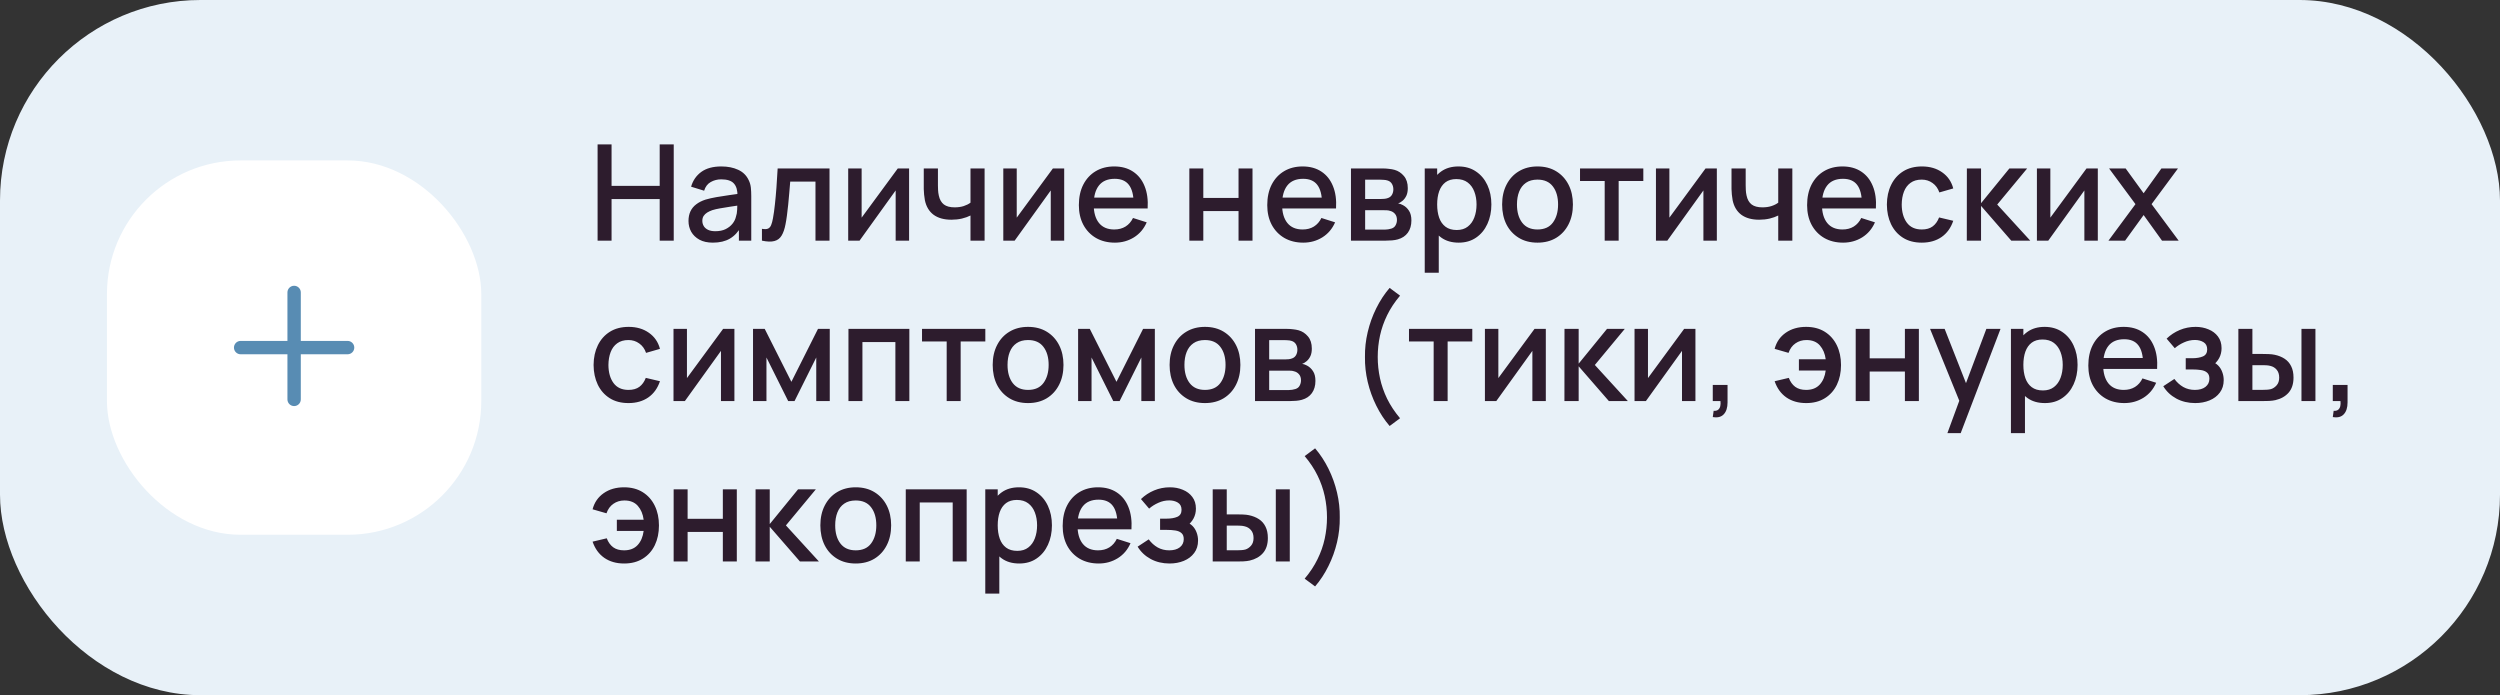
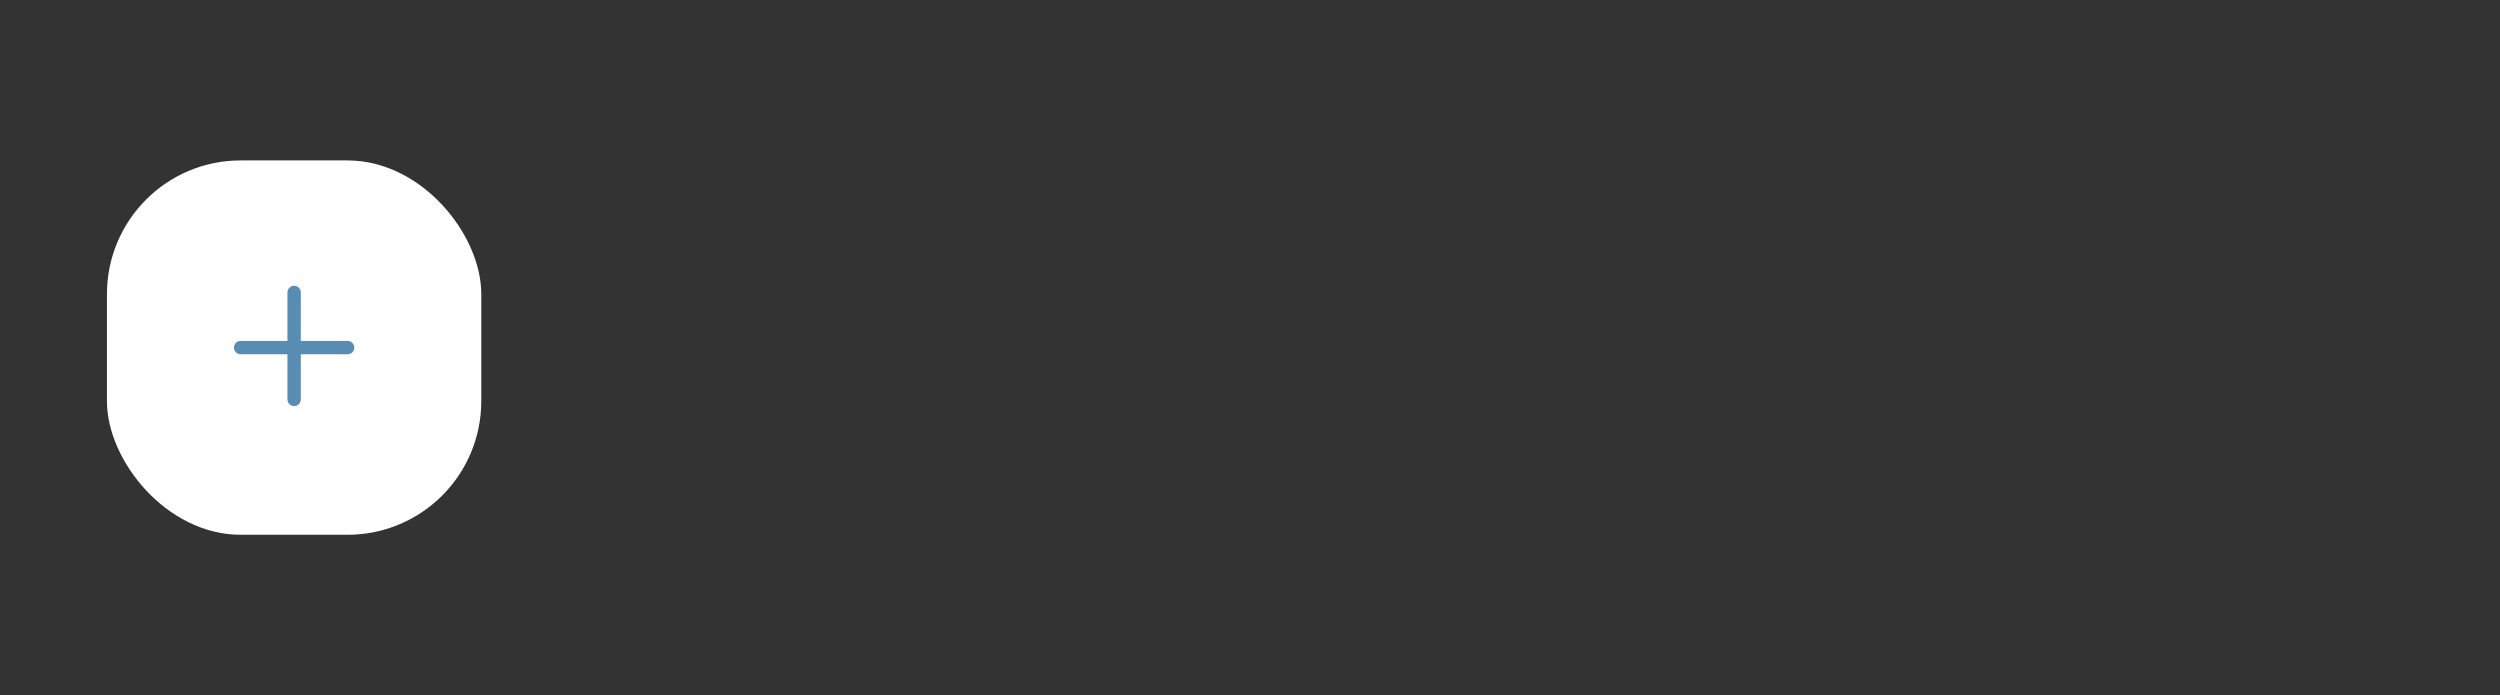
<svg xmlns="http://www.w3.org/2000/svg" width="374" height="104" viewBox="0 0 374 104" fill="none">
  <rect x="0" y="0" width="374" height="104" fill="#333333" stroke="none" />
-   <rect width="374" height="104" rx="30" fill="#E8F1F8" />
  <rect x="16" y="24" width="56" height="56" rx="20" fill="white" />
  <path fill-rule="evenodd" clip-rule="evenodd" d="M45 43.75C45 43.198 44.552 42.75 44 42.75C43.448 42.75 43 43.198 43 43.75V51H36C35.448 51 35 51.448 35 52C35 52.552 35.448 53 36 53H43V59.75C43 60.302 43.448 60.75 44 60.75C44.552 60.75 45 60.302 45 59.75V53H52C52.552 53 53 52.552 53 52C53 51.448 52.552 51 52 51H45V43.75Z" fill="#588CB3" />
-   <path d="M89.4 36V21.6H91.49V27.81H98.69V21.6H100.79V36H98.69V29.78H91.49V36H89.4ZM106.649 36.3C105.849 36.3 105.179 36.153 104.639 35.86C104.099 35.56 103.689 35.167 103.409 34.68C103.136 34.187 102.999 33.647 102.999 33.06C102.999 32.513 103.096 32.033 103.289 31.62C103.483 31.207 103.769 30.857 104.149 30.57C104.529 30.277 104.996 30.04 105.549 29.86C106.029 29.72 106.573 29.597 107.179 29.49C107.786 29.383 108.423 29.283 109.089 29.19C109.763 29.097 110.429 29.003 111.089 28.91L110.329 29.33C110.343 28.483 110.163 27.857 109.789 27.45C109.423 27.037 108.789 26.83 107.889 26.83C107.323 26.83 106.803 26.963 106.329 27.23C105.856 27.49 105.526 27.923 105.339 28.53L103.389 27.93C103.656 27.003 104.163 26.267 104.909 25.72C105.663 25.173 106.663 24.9 107.909 24.9C108.876 24.9 109.716 25.067 110.429 25.4C111.149 25.727 111.676 26.247 112.009 26.96C112.183 27.313 112.289 27.687 112.329 28.08C112.369 28.473 112.389 28.897 112.389 29.35V36H110.539V33.53L110.899 33.85C110.453 34.677 109.883 35.293 109.189 35.7C108.503 36.1 107.656 36.3 106.649 36.3ZM107.019 34.59C107.613 34.59 108.123 34.487 108.549 34.28C108.976 34.067 109.319 33.797 109.579 33.47C109.839 33.143 110.009 32.803 110.089 32.45C110.203 32.13 110.266 31.77 110.279 31.37C110.299 30.97 110.309 30.65 110.309 30.41L110.989 30.66C110.329 30.76 109.729 30.85 109.189 30.93C108.649 31.01 108.159 31.09 107.719 31.17C107.286 31.243 106.899 31.333 106.559 31.44C106.273 31.54 106.016 31.66 105.789 31.8C105.569 31.94 105.393 32.11 105.259 32.31C105.133 32.51 105.069 32.753 105.069 33.04C105.069 33.32 105.139 33.58 105.279 33.82C105.419 34.053 105.633 34.24 105.919 34.38C106.206 34.52 106.573 34.59 107.019 34.59ZM113.986 36V34.23C114.386 34.303 114.689 34.293 114.896 34.2C115.109 34.1 115.266 33.92 115.366 33.66C115.473 33.4 115.563 33.063 115.636 32.65C115.749 32.043 115.846 31.353 115.926 30.58C116.013 29.8 116.089 28.957 116.156 28.05C116.223 27.143 116.283 26.193 116.336 25.2H124.096V36H121.996V27.17H118.216C118.176 27.697 118.129 28.257 118.076 28.85C118.029 29.437 117.976 30.02 117.916 30.6C117.856 31.18 117.793 31.723 117.726 32.23C117.659 32.737 117.589 33.17 117.516 33.53C117.383 34.25 117.186 34.823 116.926 35.25C116.673 35.67 116.313 35.94 115.846 36.06C115.379 36.187 114.759 36.167 113.986 36ZM136 25.2V36H133.99V28.49L128.59 36H126.89V25.2H128.9V32.56L134.31 25.2H136ZM145.185 36V32.24C144.818 32.427 144.388 32.58 143.895 32.7C143.401 32.813 142.881 32.87 142.335 32.87C141.228 32.87 140.338 32.623 139.665 32.13C138.998 31.63 138.565 30.91 138.365 29.97C138.311 29.69 138.271 29.403 138.245 29.11C138.218 28.81 138.201 28.537 138.195 28.29C138.195 28.043 138.195 27.86 138.195 27.74V25.2H140.315V27.74C140.315 27.913 140.321 28.143 140.335 28.43C140.348 28.71 140.385 28.983 140.445 29.25C140.571 29.85 140.825 30.297 141.205 30.59C141.585 30.877 142.121 31.02 142.815 31.02C143.315 31.02 143.765 30.957 144.165 30.83C144.571 30.697 144.911 30.527 145.185 30.32V25.2H147.295V36H145.185ZM159.203 25.2V36H157.193V28.49L151.793 36H150.093V25.2H152.103V32.56L157.513 25.2H159.203ZM166.788 36.3C165.714 36.3 164.771 36.067 163.958 35.6C163.151 35.127 162.521 34.47 162.068 33.63C161.621 32.783 161.398 31.803 161.398 30.69C161.398 29.51 161.618 28.487 162.058 27.62C162.504 26.753 163.124 26.083 163.918 25.61C164.711 25.137 165.634 24.9 166.688 24.9C167.788 24.9 168.724 25.157 169.498 25.67C170.271 26.177 170.848 26.9 171.228 27.84C171.614 28.78 171.768 29.897 171.688 31.19H169.598V30.43C169.584 29.177 169.344 28.25 168.878 27.65C168.418 27.05 167.714 26.75 166.768 26.75C165.721 26.75 164.934 27.08 164.408 27.74C163.881 28.4 163.618 29.353 163.618 30.6C163.618 31.787 163.881 32.707 164.408 33.36C164.934 34.007 165.694 34.33 166.688 34.33C167.341 34.33 167.904 34.183 168.378 33.89C168.858 33.59 169.231 33.163 169.498 32.61L171.548 33.26C171.128 34.227 170.491 34.977 169.638 35.51C168.784 36.037 167.834 36.3 166.788 36.3ZM162.938 31.19V29.56H170.648V31.19H162.938ZM177.925 36V25.2H180.015V29.61H185.285V25.2H187.375V36H185.285V31.58H180.015V36H177.925ZM194.971 36.3C193.898 36.3 192.955 36.067 192.141 35.6C191.335 35.127 190.705 34.47 190.251 33.63C189.805 32.783 189.581 31.803 189.581 30.69C189.581 29.51 189.801 28.487 190.241 27.62C190.688 26.753 191.308 26.083 192.101 25.61C192.895 25.137 193.818 24.9 194.871 24.9C195.971 24.9 196.908 25.157 197.681 25.67C198.455 26.177 199.031 26.9 199.411 27.84C199.798 28.78 199.951 29.897 199.871 31.19H197.781V30.43C197.768 29.177 197.528 28.25 197.061 27.65C196.601 27.05 195.898 26.75 194.951 26.75C193.905 26.75 193.118 27.08 192.591 27.74C192.065 28.4 191.801 29.353 191.801 30.6C191.801 31.787 192.065 32.707 192.591 33.36C193.118 34.007 193.878 34.33 194.871 34.33C195.525 34.33 196.088 34.183 196.561 33.89C197.041 33.59 197.415 33.163 197.681 32.61L199.731 33.26C199.311 34.227 198.675 34.977 197.821 35.51C196.968 36.037 196.018 36.3 194.971 36.3ZM191.121 31.19V29.56H198.831V31.19H191.121ZM202.105 36V25.2H206.855C207.168 25.2 207.482 25.22 207.795 25.26C208.108 25.293 208.385 25.343 208.625 25.41C209.172 25.563 209.638 25.87 210.025 26.33C210.412 26.783 210.605 27.39 210.605 28.15C210.605 28.583 210.538 28.95 210.405 29.25C210.272 29.543 210.088 29.797 209.855 30.01C209.748 30.103 209.635 30.187 209.515 30.26C209.395 30.333 209.275 30.39 209.155 30.43C209.402 30.47 209.645 30.557 209.885 30.69C210.252 30.883 210.552 31.163 210.785 31.53C211.025 31.89 211.145 32.373 211.145 32.98C211.145 33.707 210.968 34.317 210.615 34.81C210.262 35.297 209.762 35.63 209.115 35.81C208.862 35.883 208.575 35.933 208.255 35.96C207.942 35.987 207.628 36 207.315 36H202.105ZM204.225 34.35H207.185C207.325 34.35 207.485 34.337 207.665 34.31C207.845 34.283 208.005 34.247 208.145 34.2C208.445 34.107 208.658 33.937 208.785 33.69C208.918 33.443 208.985 33.18 208.985 32.9C208.985 32.52 208.885 32.217 208.685 31.99C208.485 31.757 208.232 31.607 207.925 31.54C207.792 31.493 207.645 31.467 207.485 31.46C207.325 31.453 207.188 31.45 207.075 31.45H204.225V34.35ZM204.225 29.77H206.565C206.758 29.77 206.955 29.76 207.155 29.74C207.355 29.713 207.528 29.67 207.675 29.61C207.935 29.51 208.128 29.343 208.255 29.11C208.382 28.87 208.445 28.61 208.445 28.33C208.445 28.023 208.375 27.75 208.235 27.51C208.095 27.27 207.885 27.103 207.605 27.01C207.412 26.943 207.188 26.907 206.935 26.9C206.688 26.887 206.532 26.88 206.465 26.88H204.225V29.77ZM218.22 36.3C217.187 36.3 216.32 36.05 215.62 35.55C214.92 35.043 214.39 34.36 214.03 33.5C213.67 32.64 213.49 31.67 213.49 30.59C213.49 29.51 213.667 28.54 214.02 27.68C214.38 26.82 214.907 26.143 215.6 25.65C216.3 25.15 217.16 24.9 218.18 24.9C219.193 24.9 220.067 25.15 220.8 25.65C221.54 26.143 222.11 26.82 222.51 27.68C222.91 28.533 223.11 29.503 223.11 30.59C223.11 31.67 222.91 32.643 222.51 33.51C222.117 34.37 221.553 35.05 220.82 35.55C220.093 36.05 219.227 36.3 218.22 36.3ZM213.14 40.8V25.2H215V32.97H215.24V40.8H213.14ZM217.93 34.41C218.597 34.41 219.147 34.24 219.58 33.9C220.02 33.56 220.347 33.103 220.56 32.53C220.78 31.95 220.89 31.303 220.89 30.59C220.89 29.883 220.78 29.243 220.56 28.67C220.347 28.097 220.017 27.64 219.57 27.3C219.123 26.96 218.553 26.79 217.86 26.79C217.207 26.79 216.667 26.95 216.24 27.27C215.82 27.59 215.507 28.037 215.3 28.61C215.1 29.183 215 29.843 215 30.59C215 31.337 215.1 31.997 215.3 32.57C215.5 33.143 215.817 33.593 216.25 33.92C216.683 34.247 217.243 34.41 217.93 34.41ZM230.008 36.3C228.928 36.3 227.991 36.057 227.198 35.57C226.405 35.083 225.791 34.413 225.358 33.56C224.931 32.7 224.718 31.71 224.718 30.59C224.718 29.463 224.938 28.473 225.378 27.62C225.818 26.76 226.435 26.093 227.228 25.62C228.021 25.14 228.948 24.9 230.008 24.9C231.088 24.9 232.025 25.143 232.818 25.63C233.611 26.117 234.225 26.787 234.658 27.64C235.091 28.493 235.308 29.477 235.308 30.59C235.308 31.717 235.088 32.71 234.648 33.57C234.215 34.423 233.601 35.093 232.808 35.58C232.015 36.06 231.081 36.3 230.008 36.3ZM230.008 34.33C231.041 34.33 231.811 33.983 232.318 33.29C232.831 32.59 233.088 31.69 233.088 30.59C233.088 29.463 232.828 28.563 232.308 27.89C231.795 27.21 231.028 26.87 230.008 26.87C229.308 26.87 228.731 27.03 228.278 27.35C227.825 27.663 227.488 28.1 227.268 28.66C227.048 29.213 226.938 29.857 226.938 30.59C226.938 31.723 227.198 32.63 227.718 33.31C228.238 33.99 229.001 34.33 230.008 34.33ZM240.061 36V27.08H236.371V25.2H245.841V27.08H242.151V36H240.061ZM256.84 25.2V36H254.83V28.49L249.43 36H247.73V25.2H249.74V32.56L255.15 25.2H256.84ZM266.024 36V32.24C265.658 32.427 265.228 32.58 264.734 32.7C264.241 32.813 263.721 32.87 263.174 32.87C262.068 32.87 261.178 32.623 260.504 32.13C259.838 31.63 259.404 30.91 259.204 29.97C259.151 29.69 259.111 29.403 259.084 29.11C259.058 28.81 259.041 28.537 259.034 28.29C259.034 28.043 259.034 27.86 259.034 27.74V25.2H261.154V27.74C261.154 27.913 261.161 28.143 261.174 28.43C261.188 28.71 261.224 28.983 261.284 29.25C261.411 29.85 261.664 30.297 262.044 30.59C262.424 30.877 262.961 31.02 263.654 31.02C264.154 31.02 264.604 30.957 265.004 30.83C265.411 30.697 265.751 30.527 266.024 30.32V25.2H268.134V36H266.024ZM275.733 36.3C274.66 36.3 273.716 36.067 272.903 35.6C272.096 35.127 271.466 34.47 271.013 33.63C270.566 32.783 270.343 31.803 270.343 30.69C270.343 29.51 270.563 28.487 271.003 27.62C271.45 26.753 272.07 26.083 272.863 25.61C273.656 25.137 274.58 24.9 275.633 24.9C276.733 24.9 277.67 25.157 278.443 25.67C279.216 26.177 279.793 26.9 280.173 27.84C280.56 28.78 280.713 29.897 280.633 31.19H278.543V30.43C278.53 29.177 278.29 28.25 277.823 27.65C277.363 27.05 276.66 26.75 275.713 26.75C274.666 26.75 273.88 27.08 273.353 27.74C272.826 28.4 272.563 29.353 272.563 30.6C272.563 31.787 272.826 32.707 273.353 33.36C273.88 34.007 274.64 34.33 275.633 34.33C276.286 34.33 276.85 34.183 277.323 33.89C277.803 33.59 278.176 33.163 278.443 32.61L280.493 33.26C280.073 34.227 279.436 34.977 278.583 35.51C277.73 36.037 276.78 36.3 275.733 36.3ZM271.883 31.19V29.56H279.593V31.19H271.883ZM287.497 36.3C286.39 36.3 285.45 36.053 284.677 35.56C283.903 35.067 283.31 34.39 282.897 33.53C282.49 32.67 282.283 31.693 282.277 30.6C282.283 29.487 282.497 28.503 282.917 27.65C283.337 26.79 283.937 26.117 284.717 25.63C285.497 25.143 286.433 24.9 287.527 24.9C288.707 24.9 289.713 25.193 290.547 25.78C291.387 26.367 291.94 27.17 292.207 28.19L290.127 28.79C289.92 28.183 289.58 27.713 289.107 27.38C288.64 27.04 288.103 26.87 287.497 26.87C286.81 26.87 286.247 27.033 285.807 27.36C285.367 27.68 285.04 28.12 284.827 28.68C284.613 29.24 284.503 29.88 284.497 30.6C284.503 31.713 284.757 32.613 285.257 33.3C285.763 33.987 286.51 34.33 287.497 34.33C288.17 34.33 288.713 34.177 289.127 33.87C289.547 33.557 289.867 33.11 290.087 32.53L292.207 33.03C291.853 34.083 291.27 34.893 290.457 35.46C289.643 36.02 288.657 36.3 287.497 36.3ZM294.234 36L294.244 25.2H296.364V30.4L300.604 25.2H303.264L298.784 30.6L303.724 36H300.884L296.364 30.8V36H294.234ZM313.832 25.2V36H311.822V28.49L306.422 36H304.722V25.2H306.732V32.56L312.142 25.2H313.832ZM315.427 36L319.467 30.54L315.517 25.2H317.997L320.687 28.91L323.347 25.2H325.827L321.877 30.54L325.927 36H323.437L320.687 32.17L317.917 36H315.427ZM94.02 60.3C92.913 60.3 91.973 60.053 91.2 59.56C90.427 59.067 89.833 58.39 89.42 57.53C89.013 56.67 88.807 55.693 88.8 54.6C88.807 53.487 89.02 52.503 89.44 51.65C89.86 50.79 90.46 50.117 91.24 49.63C92.02 49.143 92.957 48.9 94.05 48.9C95.23 48.9 96.237 49.193 97.07 49.78C97.91 50.367 98.463 51.17 98.73 52.19L96.65 52.79C96.443 52.183 96.103 51.713 95.63 51.38C95.163 51.04 94.627 50.87 94.02 50.87C93.333 50.87 92.77 51.033 92.33 51.36C91.89 51.68 91.563 52.12 91.35 52.68C91.137 53.24 91.027 53.88 91.02 54.6C91.027 55.713 91.28 56.613 91.78 57.3C92.287 57.987 93.033 58.33 94.02 58.33C94.693 58.33 95.237 58.177 95.65 57.87C96.07 57.557 96.39 57.11 96.61 56.53L98.73 57.03C98.377 58.083 97.793 58.893 96.98 59.46C96.167 60.02 95.18 60.3 94.02 60.3ZM109.867 49.2V60H107.857V52.49L102.457 60H100.757V49.2H102.767V56.56L108.177 49.2H109.867ZM112.652 60V49.2H114.402L118.392 57.12L122.372 49.2H124.132V60H122.112V53.48L118.862 60H117.912L114.662 53.48V60H112.652ZM126.929 60V49.2H136.039V60H133.949V51.17H129.019V60H126.929ZM141.624 60V51.08H137.934V49.2H147.404V51.08H143.714V60H141.624ZM153.797 60.3C152.717 60.3 151.78 60.057 150.987 59.57C150.194 59.083 149.58 58.413 149.147 57.56C148.72 56.7 148.507 55.71 148.507 54.59C148.507 53.463 148.727 52.473 149.167 51.62C149.607 50.76 150.224 50.093 151.017 49.62C151.81 49.14 152.737 48.9 153.797 48.9C154.877 48.9 155.814 49.143 156.607 49.63C157.4 50.117 158.014 50.787 158.447 51.64C158.88 52.493 159.097 53.477 159.097 54.59C159.097 55.717 158.877 56.71 158.437 57.57C158.004 58.423 157.39 59.093 156.597 59.58C155.804 60.06 154.87 60.3 153.797 60.3ZM153.797 58.33C154.83 58.33 155.6 57.983 156.107 57.29C156.62 56.59 156.877 55.69 156.877 54.59C156.877 53.463 156.617 52.563 156.097 51.89C155.584 51.21 154.817 50.87 153.797 50.87C153.097 50.87 152.52 51.03 152.067 51.35C151.614 51.663 151.277 52.1 151.057 52.66C150.837 53.213 150.727 53.857 150.727 54.59C150.727 55.723 150.987 56.63 151.507 57.31C152.027 57.99 152.79 58.33 153.797 58.33ZM161.285 60V49.2H163.035L167.025 57.12L171.005 49.2H172.765V60H170.745V53.48L167.495 60H166.545L163.295 53.48V60H161.285ZM180.262 60.3C179.182 60.3 178.245 60.057 177.452 59.57C176.659 59.083 176.045 58.413 175.612 57.56C175.185 56.7 174.972 55.71 174.972 54.59C174.972 53.463 175.192 52.473 175.632 51.62C176.072 50.76 176.689 50.093 177.482 49.62C178.275 49.14 179.202 48.9 180.262 48.9C181.342 48.9 182.279 49.143 183.072 49.63C183.865 50.117 184.479 50.787 184.912 51.64C185.345 52.493 185.562 53.477 185.562 54.59C185.562 55.717 185.342 56.71 184.902 57.57C184.469 58.423 183.855 59.093 183.062 59.58C182.269 60.06 181.335 60.3 180.262 60.3ZM180.262 58.33C181.295 58.33 182.065 57.983 182.572 57.29C183.085 56.59 183.342 55.69 183.342 54.59C183.342 53.463 183.082 52.563 182.562 51.89C182.049 51.21 181.282 50.87 180.262 50.87C179.562 50.87 178.985 51.03 178.532 51.35C178.079 51.663 177.742 52.1 177.522 52.66C177.302 53.213 177.192 53.857 177.192 54.59C177.192 55.723 177.452 56.63 177.972 57.31C178.492 57.99 179.255 58.33 180.262 58.33ZM187.749 60V49.2H192.499C192.813 49.2 193.126 49.22 193.439 49.26C193.753 49.293 194.029 49.343 194.269 49.41C194.816 49.563 195.283 49.87 195.669 50.33C196.056 50.783 196.249 51.39 196.249 52.15C196.249 52.583 196.183 52.95 196.049 53.25C195.916 53.543 195.733 53.797 195.499 54.01C195.393 54.103 195.279 54.187 195.159 54.26C195.039 54.333 194.919 54.39 194.799 54.43C195.046 54.47 195.289 54.557 195.529 54.69C195.896 54.883 196.196 55.163 196.429 55.53C196.669 55.89 196.789 56.373 196.789 56.98C196.789 57.707 196.613 58.317 196.259 58.81C195.906 59.297 195.406 59.63 194.759 59.81C194.506 59.883 194.219 59.933 193.899 59.96C193.586 59.987 193.273 60 192.959 60H187.749ZM189.869 58.35H192.829C192.969 58.35 193.129 58.337 193.309 58.31C193.489 58.283 193.649 58.247 193.789 58.2C194.089 58.107 194.303 57.937 194.429 57.69C194.563 57.443 194.629 57.18 194.629 56.9C194.629 56.52 194.529 56.217 194.329 55.99C194.129 55.757 193.876 55.607 193.569 55.54C193.436 55.493 193.289 55.467 193.129 55.46C192.969 55.453 192.833 55.45 192.719 55.45H189.869V58.35ZM189.869 53.77H192.209C192.403 53.77 192.599 53.76 192.799 53.74C192.999 53.713 193.173 53.67 193.319 53.61C193.579 53.51 193.773 53.343 193.899 53.11C194.026 52.87 194.089 52.61 194.089 52.33C194.089 52.023 194.019 51.75 193.879 51.51C193.739 51.27 193.529 51.103 193.249 51.01C193.056 50.943 192.833 50.907 192.579 50.9C192.333 50.887 192.176 50.88 192.109 50.88H189.869V53.77ZM207.888 63.73C207.115 62.83 206.448 61.813 205.888 60.68C205.328 59.553 204.902 58.37 204.608 57.13C204.315 55.883 204.178 54.64 204.198 53.4C204.178 52.16 204.315 50.92 204.608 49.68C204.902 48.433 205.328 47.247 205.888 46.12C206.448 44.987 207.115 43.97 207.888 43.07L209.448 44.23C208.648 45.177 208.005 46.15 207.518 47.15C207.032 48.143 206.675 49.163 206.448 50.21C206.222 51.25 206.108 52.313 206.108 53.4C206.108 54.48 206.222 55.543 206.448 56.59C206.675 57.637 207.032 58.66 207.518 59.66C208.012 60.66 208.655 61.63 209.448 62.57L207.888 63.73ZM214.475 60V51.08H210.785V49.2H220.255V51.08H216.565V60H214.475ZM231.254 49.2V60H229.244V52.49L223.844 60H222.144V49.2H224.154V56.56L229.564 49.2H231.254ZM234.038 60L234.048 49.2H236.168V54.4L240.408 49.2H243.068L238.588 54.6L243.528 60H240.688L236.168 54.8V60H234.038ZM253.637 49.2V60H251.627V52.49L246.227 60H244.527V49.2H246.537V56.56L251.947 49.2H253.637ZM256.231 62.39L256.361 61.46C256.648 61.48 256.871 61.427 257.031 61.3C257.191 61.173 257.298 60.997 257.351 60.77C257.405 60.543 257.415 60.287 257.381 60H256.231V57.59H258.441V60.2C258.441 60.987 258.251 61.58 257.871 61.98C257.498 62.38 256.951 62.517 256.231 62.39ZM270.206 60.3C269.046 60.3 268.059 60.02 267.246 59.46C266.433 58.893 265.846 58.083 265.486 57.03L267.606 56.53C267.826 57.11 268.146 57.557 268.566 57.87C268.986 58.177 269.529 58.33 270.196 58.33C271.063 58.33 271.739 58.067 272.226 57.54C272.713 57.013 273.013 56.31 273.126 55.43H269.116V53.75H273.126C273.019 52.91 272.729 52.22 272.256 51.68C271.783 51.14 271.113 50.87 270.246 50.87C269.619 50.87 269.069 51.037 268.596 51.37C268.123 51.697 267.779 52.17 267.566 52.79L265.486 52.19C265.753 51.17 266.306 50.367 267.146 49.78C267.986 49.193 269.003 48.9 270.196 48.9C271.276 48.9 272.206 49.143 272.986 49.63C273.766 50.117 274.366 50.79 274.786 51.65C275.206 52.51 275.416 53.497 275.416 54.61C275.416 55.717 275.209 56.7 274.796 57.56C274.383 58.413 273.786 59.083 273.006 59.57C272.226 60.057 271.293 60.3 270.206 60.3ZM277.613 60V49.2H279.703V53.61H284.973V49.2H287.063V60H284.973V55.58H279.703V60H277.613ZM291.329 64.8L293.419 59.11L293.449 60.79L288.739 49.2H290.919L294.439 58.15H293.799L297.159 49.2H299.279L293.319 64.8H291.329ZM305.915 60.3C304.882 60.3 304.015 60.05 303.315 59.55C302.615 59.043 302.085 58.36 301.725 57.5C301.365 56.64 301.185 55.67 301.185 54.59C301.185 53.51 301.362 52.54 301.715 51.68C302.075 50.82 302.602 50.143 303.295 49.65C303.995 49.15 304.855 48.9 305.875 48.9C306.889 48.9 307.762 49.15 308.495 49.65C309.235 50.143 309.805 50.82 310.205 51.68C310.605 52.533 310.805 53.503 310.805 54.59C310.805 55.67 310.605 56.643 310.205 57.51C309.812 58.37 309.249 59.05 308.515 59.55C307.789 60.05 306.922 60.3 305.915 60.3ZM300.835 64.8V49.2H302.695V56.97H302.935V64.8H300.835ZM305.625 58.41C306.292 58.41 306.842 58.24 307.275 57.9C307.715 57.56 308.042 57.103 308.255 56.53C308.475 55.95 308.585 55.303 308.585 54.59C308.585 53.883 308.475 53.243 308.255 52.67C308.042 52.097 307.712 51.64 307.265 51.3C306.819 50.96 306.249 50.79 305.555 50.79C304.902 50.79 304.362 50.95 303.935 51.27C303.515 51.59 303.202 52.037 302.995 52.61C302.795 53.183 302.695 53.843 302.695 54.59C302.695 55.337 302.795 55.997 302.995 56.57C303.195 57.143 303.512 57.593 303.945 57.92C304.379 58.247 304.939 58.41 305.625 58.41ZM317.803 60.3C316.73 60.3 315.787 60.067 314.973 59.6C314.167 59.127 313.537 58.47 313.083 57.63C312.637 56.783 312.413 55.803 312.413 54.69C312.413 53.51 312.633 52.487 313.073 51.62C313.52 50.753 314.14 50.083 314.933 49.61C315.727 49.137 316.65 48.9 317.703 48.9C318.803 48.9 319.74 49.157 320.513 49.67C321.287 50.177 321.863 50.9 322.243 51.84C322.63 52.78 322.783 53.897 322.703 55.19H320.613V54.43C320.6 53.177 320.36 52.25 319.893 51.65C319.433 51.05 318.73 50.75 317.783 50.75C316.737 50.75 315.95 51.08 315.423 51.74C314.897 52.4 314.633 53.353 314.633 54.6C314.633 55.787 314.897 56.707 315.423 57.36C315.95 58.007 316.71 58.33 317.703 58.33C318.357 58.33 318.92 58.183 319.393 57.89C319.873 57.59 320.247 57.163 320.513 56.61L322.563 57.26C322.143 58.227 321.507 58.977 320.653 59.51C319.8 60.037 318.85 60.3 317.803 60.3ZM313.953 55.19V53.56H321.663V55.19H313.953ZM328.406 60.3C327.36 60.3 326.42 60.077 325.586 59.63C324.76 59.183 324.106 58.567 323.626 57.78L325.286 56.69C325.673 57.21 326.12 57.613 326.626 57.9C327.14 58.187 327.716 58.33 328.356 58.33C329.023 58.33 329.55 58.18 329.936 57.88C330.33 57.573 330.526 57.163 330.526 56.65C330.526 56.243 330.413 55.943 330.186 55.75C329.966 55.55 329.66 55.42 329.266 55.36C328.88 55.3 328.44 55.27 327.946 55.27H326.986V53.59H327.946C328.6 53.59 329.136 53.5 329.556 53.32C329.983 53.133 330.196 52.783 330.196 52.27C330.196 51.77 330.013 51.41 329.646 51.19C329.286 50.97 328.856 50.86 328.356 50.86C327.796 50.86 327.253 50.98 326.726 51.22C326.2 51.453 325.74 51.743 325.346 52.09L324.126 50.66C324.7 50.107 325.353 49.677 326.086 49.37C326.826 49.057 327.62 48.9 328.466 48.9C329.16 48.9 329.8 49.023 330.386 49.27C330.98 49.51 331.453 49.867 331.806 50.34C332.166 50.813 332.346 51.397 332.346 52.09C332.346 52.63 332.226 53.123 331.986 53.57C331.746 54.017 331.38 54.423 330.886 54.79L330.826 54.08C331.233 54.207 331.573 54.41 331.846 54.69C332.12 54.97 332.323 55.3 332.456 55.68C332.596 56.053 332.666 56.45 332.666 56.87C332.666 57.597 332.473 58.217 332.086 58.73C331.706 59.243 331.193 59.633 330.546 59.9C329.9 60.167 329.186 60.3 328.406 60.3ZM334.859 60V49.2H336.959V52.95H338.379C338.685 52.95 339.015 52.957 339.369 52.97C339.722 52.983 340.022 53.017 340.269 53.07C340.849 53.19 341.352 53.39 341.779 53.67C342.205 53.95 342.532 54.323 342.759 54.79C342.992 55.25 343.109 55.817 343.109 56.49C343.109 57.43 342.865 58.18 342.379 58.74C341.892 59.293 341.232 59.667 340.399 59.86C340.132 59.92 339.815 59.96 339.449 59.98C339.089 59.993 338.755 60 338.449 60H334.859ZM336.959 58.32H338.569C338.742 58.32 338.935 58.313 339.149 58.3C339.362 58.287 339.559 58.257 339.739 58.21C340.052 58.117 340.335 57.927 340.589 57.64C340.842 57.353 340.969 56.97 340.969 56.49C340.969 55.997 340.842 55.603 340.589 55.31C340.342 55.017 340.029 54.827 339.649 54.74C339.475 54.693 339.292 54.663 339.099 54.65C338.912 54.637 338.735 54.63 338.569 54.63H336.959V58.32ZM344.299 60V49.2H346.389V60H344.299ZM348.985 62.39L349.115 61.46C349.402 61.48 349.625 61.427 349.785 61.3C349.945 61.173 350.052 60.997 350.105 60.77C350.158 60.543 350.168 60.287 350.135 60H348.985V57.59H351.195V60.2C351.195 60.987 351.005 61.58 350.625 61.98C350.252 62.38 349.705 62.517 348.985 62.39ZM93.37 84.3C92.21 84.3 91.223 84.02 90.41 83.46C89.597 82.893 89.01 82.083 88.65 81.03L90.77 80.53C90.99 81.11 91.31 81.557 91.73 81.87C92.15 82.177 92.693 82.33 93.36 82.33C94.227 82.33 94.903 82.067 95.39 81.54C95.877 81.013 96.177 80.31 96.29 79.43H92.28V77.75H96.29C96.183 76.91 95.893 76.22 95.42 75.68C94.947 75.14 94.277 74.87 93.41 74.87C92.783 74.87 92.233 75.037 91.76 75.37C91.287 75.697 90.943 76.17 90.73 76.79L88.65 76.19C88.917 75.17 89.47 74.367 90.31 73.78C91.15 73.193 92.167 72.9 93.36 72.9C94.44 72.9 95.37 73.143 96.15 73.63C96.93 74.117 97.53 74.79 97.95 75.65C98.37 76.51 98.58 77.497 98.58 78.61C98.58 79.717 98.373 80.7 97.96 81.56C97.547 82.413 96.95 83.083 96.17 83.57C95.39 84.057 94.457 84.3 93.37 84.3ZM100.777 84V73.2H102.867V77.61H108.137V73.2H110.227V84H108.137V79.58H102.867V84H100.777ZM113.023 84L113.033 73.2H115.153V78.4L119.393 73.2H122.053L117.573 78.6L122.513 84H119.673L115.153 78.8V84H113.023ZM128.016 84.3C126.936 84.3 125.999 84.057 125.206 83.57C124.412 83.083 123.799 82.413 123.366 81.56C122.939 80.7 122.726 79.71 122.726 78.59C122.726 77.463 122.946 76.473 123.386 75.62C123.826 74.76 124.442 74.093 125.236 73.62C126.029 73.14 126.956 72.9 128.016 72.9C129.096 72.9 130.032 73.143 130.826 73.63C131.619 74.117 132.232 74.787 132.666 75.64C133.099 76.493 133.316 77.477 133.316 78.59C133.316 79.717 133.096 80.71 132.656 81.57C132.222 82.423 131.609 83.093 130.816 83.58C130.022 84.06 129.089 84.3 128.016 84.3ZM128.016 82.33C129.049 82.33 129.819 81.983 130.326 81.29C130.839 80.59 131.096 79.69 131.096 78.59C131.096 77.463 130.836 76.563 130.316 75.89C129.802 75.21 129.036 74.87 128.016 74.87C127.316 74.87 126.739 75.03 126.286 75.35C125.832 75.663 125.496 76.1 125.276 76.66C125.056 77.213 124.946 77.857 124.946 78.59C124.946 79.723 125.206 80.63 125.726 81.31C126.246 81.99 127.009 82.33 128.016 82.33ZM135.503 84V73.2H144.613V84H142.523V75.17H137.593V84H135.503ZM152.478 84.3C151.444 84.3 150.578 84.05 149.878 83.55C149.178 83.043 148.648 82.36 148.288 81.5C147.928 80.64 147.748 79.67 147.748 78.59C147.748 77.51 147.924 76.54 148.278 75.68C148.638 74.82 149.164 74.143 149.858 73.65C150.558 73.15 151.418 72.9 152.438 72.9C153.451 72.9 154.324 73.15 155.058 73.65C155.798 74.143 156.368 74.82 156.768 75.68C157.168 76.533 157.368 77.503 157.368 78.59C157.368 79.67 157.168 80.643 156.768 81.51C156.374 82.37 155.811 83.05 155.078 83.55C154.351 84.05 153.484 84.3 152.478 84.3ZM147.398 88.8V73.2H149.258V80.97H149.498V88.8H147.398ZM152.188 82.41C152.854 82.41 153.404 82.24 153.838 81.9C154.278 81.56 154.604 81.103 154.818 80.53C155.038 79.95 155.148 79.303 155.148 78.59C155.148 77.883 155.038 77.243 154.818 76.67C154.604 76.097 154.274 75.64 153.828 75.3C153.381 74.96 152.811 74.79 152.118 74.79C151.464 74.79 150.924 74.95 150.498 75.27C150.078 75.59 149.764 76.037 149.558 76.61C149.358 77.183 149.258 77.843 149.258 78.59C149.258 79.337 149.358 79.997 149.558 80.57C149.758 81.143 150.074 81.593 150.508 81.92C150.941 82.247 151.501 82.41 152.188 82.41ZM164.366 84.3C163.292 84.3 162.349 84.067 161.536 83.6C160.729 83.127 160.099 82.47 159.646 81.63C159.199 80.783 158.976 79.803 158.976 78.69C158.976 77.51 159.196 76.487 159.636 75.62C160.082 74.753 160.702 74.083 161.496 73.61C162.289 73.137 163.212 72.9 164.266 72.9C165.366 72.9 166.302 73.157 167.076 73.67C167.849 74.177 168.426 74.9 168.806 75.84C169.192 76.78 169.346 77.897 169.266 79.19H167.176V78.43C167.162 77.177 166.922 76.25 166.456 75.65C165.996 75.05 165.292 74.75 164.346 74.75C163.299 74.75 162.512 75.08 161.986 75.74C161.459 76.4 161.196 77.353 161.196 78.6C161.196 79.787 161.459 80.707 161.986 81.36C162.512 82.007 163.272 82.33 164.266 82.33C164.919 82.33 165.482 82.183 165.956 81.89C166.436 81.59 166.809 81.163 167.076 80.61L169.126 81.26C168.706 82.227 168.069 82.977 167.216 83.51C166.362 84.037 165.412 84.3 164.366 84.3ZM160.516 79.19V77.56H168.226V79.19H160.516ZM174.969 84.3C173.922 84.3 172.982 84.077 172.149 83.63C171.322 83.183 170.669 82.567 170.189 81.78L171.849 80.69C172.235 81.21 172.682 81.613 173.189 81.9C173.702 82.187 174.279 82.33 174.919 82.33C175.585 82.33 176.112 82.18 176.499 81.88C176.892 81.573 177.089 81.163 177.089 80.65C177.089 80.243 176.975 79.943 176.749 79.75C176.529 79.55 176.222 79.42 175.829 79.36C175.442 79.3 175.002 79.27 174.509 79.27H173.549V77.59H174.509C175.162 77.59 175.699 77.5 176.119 77.32C176.545 77.133 176.759 76.783 176.759 76.27C176.759 75.77 176.575 75.41 176.209 75.19C175.849 74.97 175.419 74.86 174.919 74.86C174.359 74.86 173.815 74.98 173.289 75.22C172.762 75.453 172.302 75.743 171.909 76.09L170.689 74.66C171.262 74.107 171.915 73.677 172.649 73.37C173.389 73.057 174.182 72.9 175.029 72.9C175.722 72.9 176.362 73.023 176.949 73.27C177.542 73.51 178.015 73.867 178.369 74.34C178.729 74.813 178.909 75.397 178.909 76.09C178.909 76.63 178.789 77.123 178.549 77.57C178.309 78.017 177.942 78.423 177.449 78.79L177.389 78.08C177.795 78.207 178.135 78.41 178.409 78.69C178.682 78.97 178.885 79.3 179.019 79.68C179.159 80.053 179.229 80.45 179.229 80.87C179.229 81.597 179.035 82.217 178.649 82.73C178.269 83.243 177.755 83.633 177.109 83.9C176.462 84.167 175.749 84.3 174.969 84.3ZM181.421 84V73.2H183.521V76.95H184.941C185.248 76.95 185.578 76.957 185.931 76.97C186.285 76.983 186.585 77.017 186.831 77.07C187.411 77.19 187.915 77.39 188.341 77.67C188.768 77.95 189.095 78.323 189.321 78.79C189.555 79.25 189.671 79.817 189.671 80.49C189.671 81.43 189.428 82.18 188.941 82.74C188.455 83.293 187.795 83.667 186.961 83.86C186.695 83.92 186.378 83.96 186.011 83.98C185.651 83.993 185.318 84 185.011 84H181.421ZM183.521 82.32H185.131C185.305 82.32 185.498 82.313 185.711 82.3C185.925 82.287 186.121 82.257 186.301 82.21C186.615 82.117 186.898 81.927 187.151 81.64C187.405 81.353 187.531 80.97 187.531 80.49C187.531 79.997 187.405 79.603 187.151 79.31C186.905 79.017 186.591 78.827 186.211 78.74C186.038 78.693 185.855 78.663 185.661 78.65C185.475 78.637 185.298 78.63 185.131 78.63H183.521V82.32ZM190.861 84V73.2H192.951V84H190.861ZM196.738 87.73L195.178 86.57C195.971 85.63 196.611 84.66 197.098 83.66C197.591 82.66 197.951 81.637 198.178 80.59C198.404 79.543 198.518 78.48 198.518 77.4C198.518 76.313 198.404 75.25 198.178 74.21C197.951 73.163 197.594 72.143 197.108 71.15C196.621 70.15 195.978 69.177 195.178 68.23L196.738 67.07C197.511 67.97 198.178 68.987 198.738 70.12C199.298 71.247 199.724 72.433 200.018 73.68C200.311 74.92 200.448 76.16 200.428 77.4C200.448 78.64 200.311 79.883 200.018 81.13C199.724 82.37 199.298 83.553 198.738 84.68C198.178 85.813 197.511 86.83 196.738 87.73Z" fill="#2D1C2D" />
</svg>